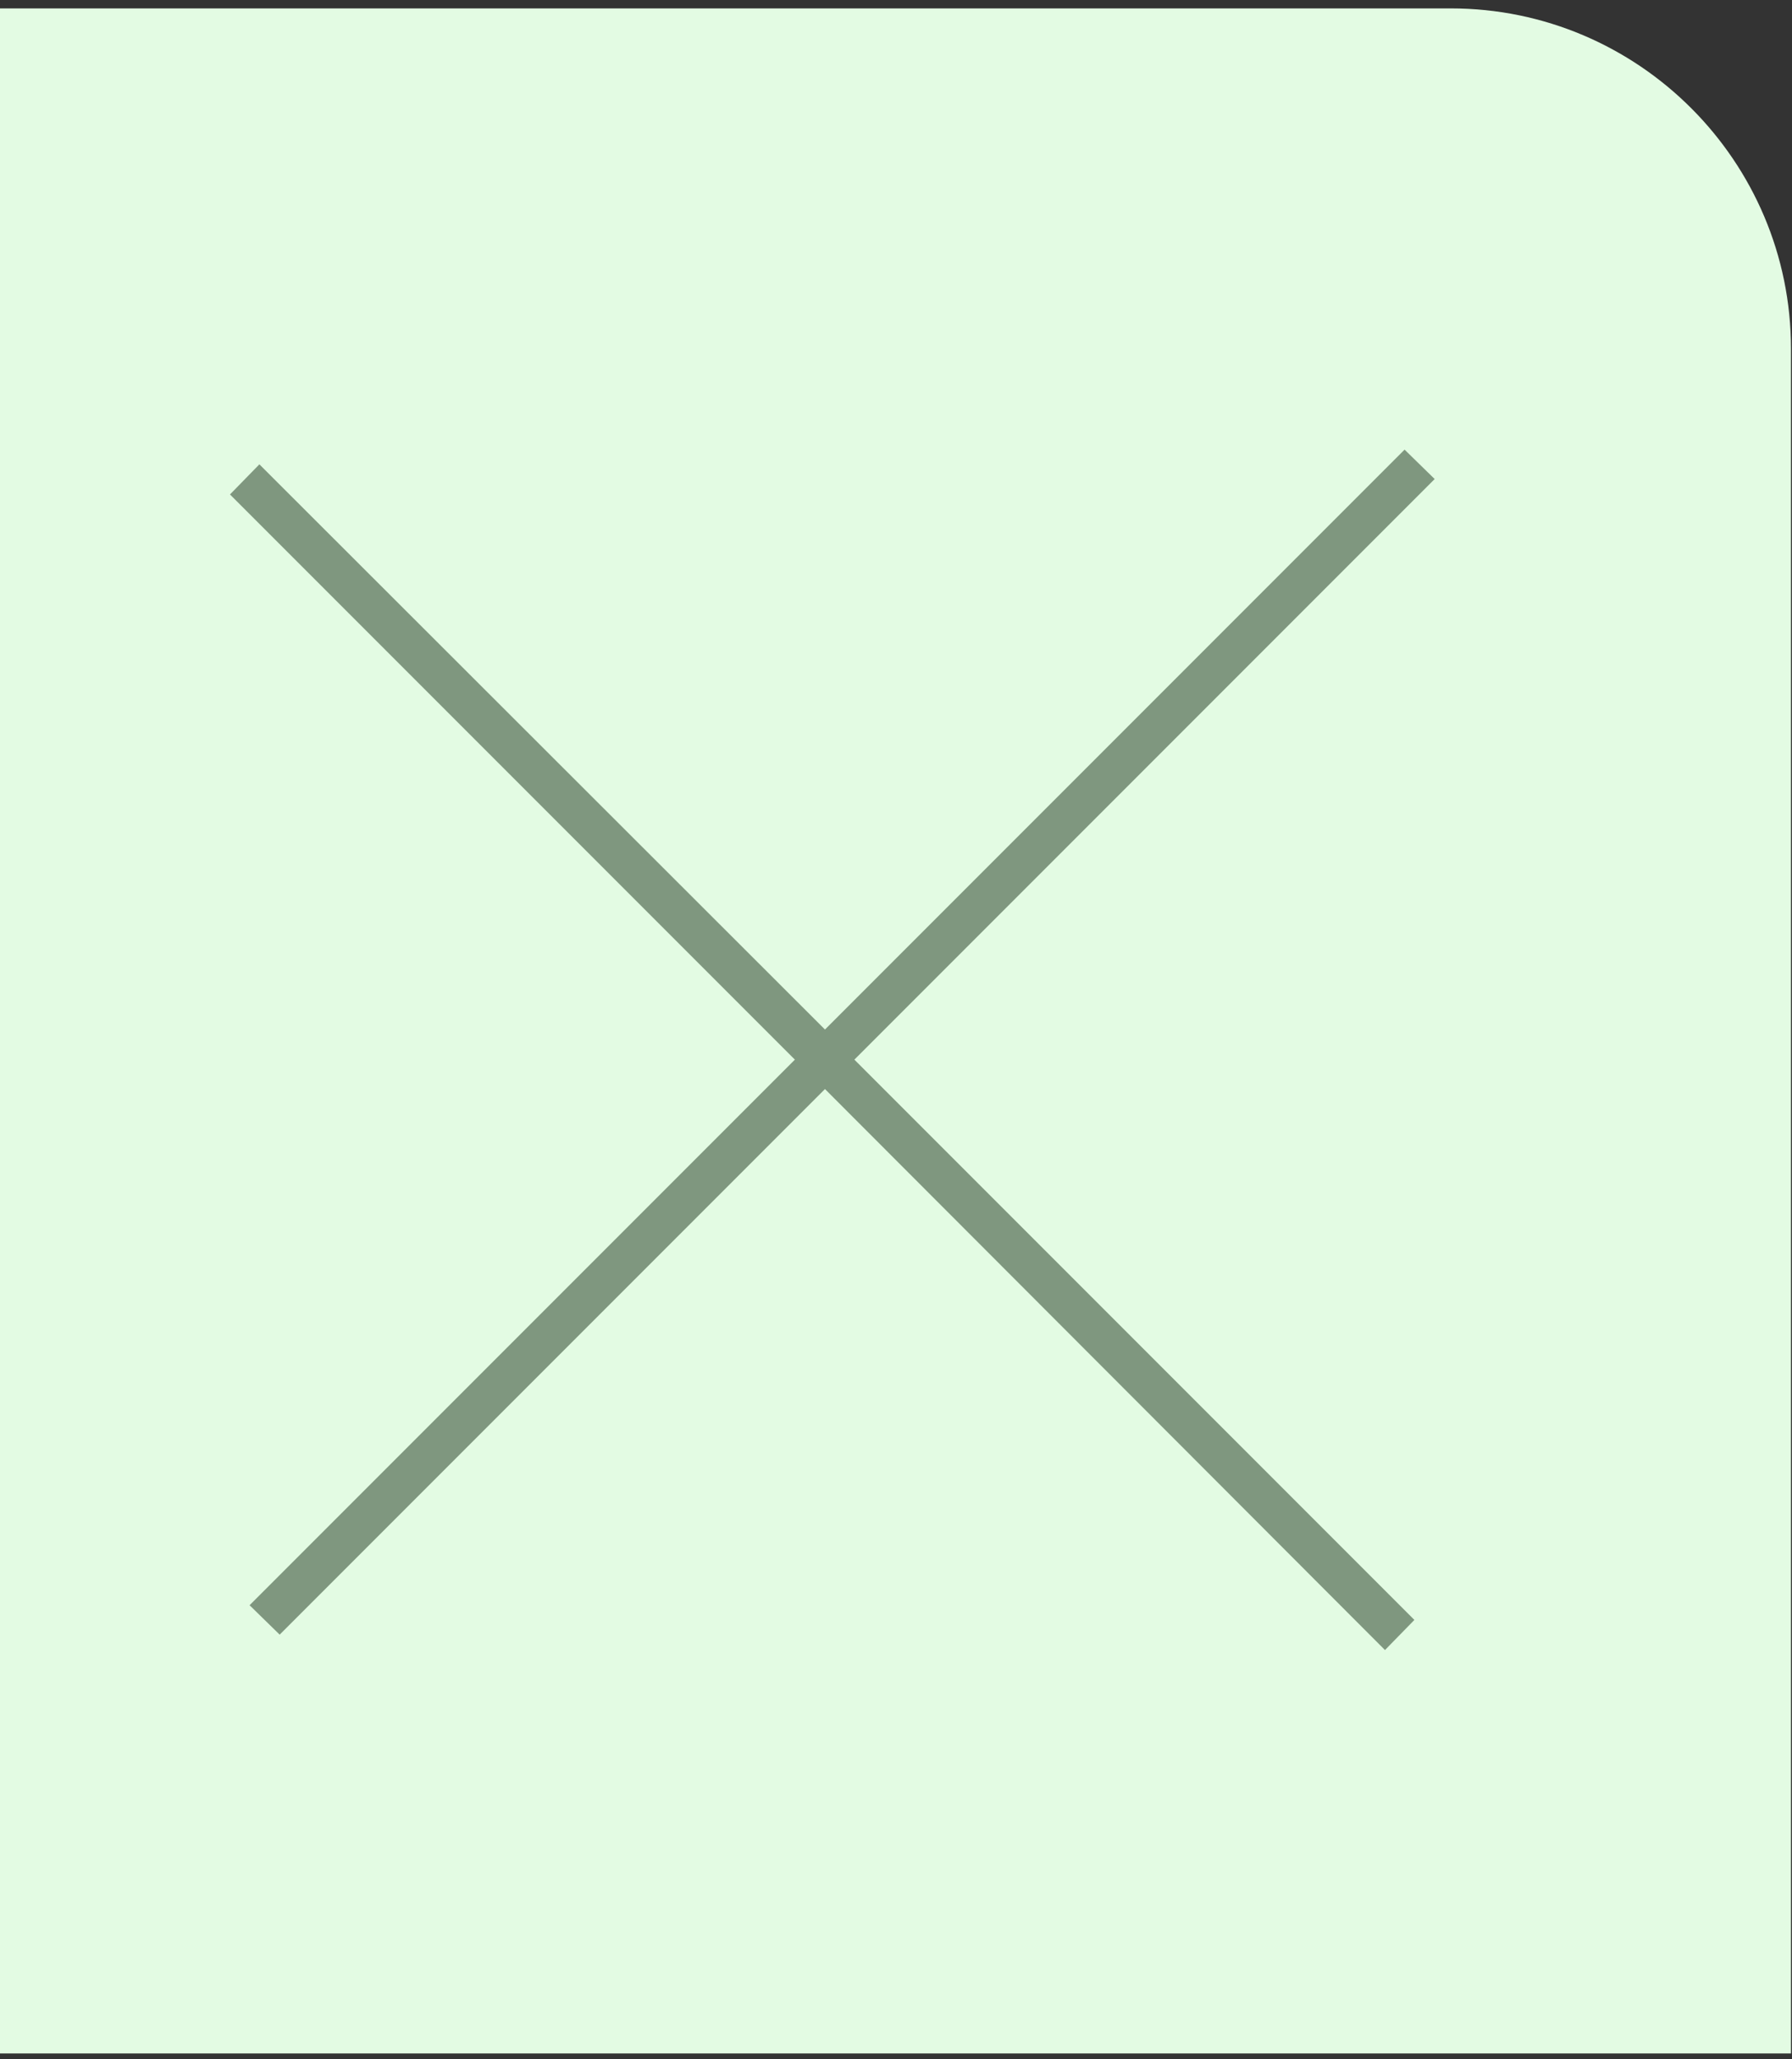
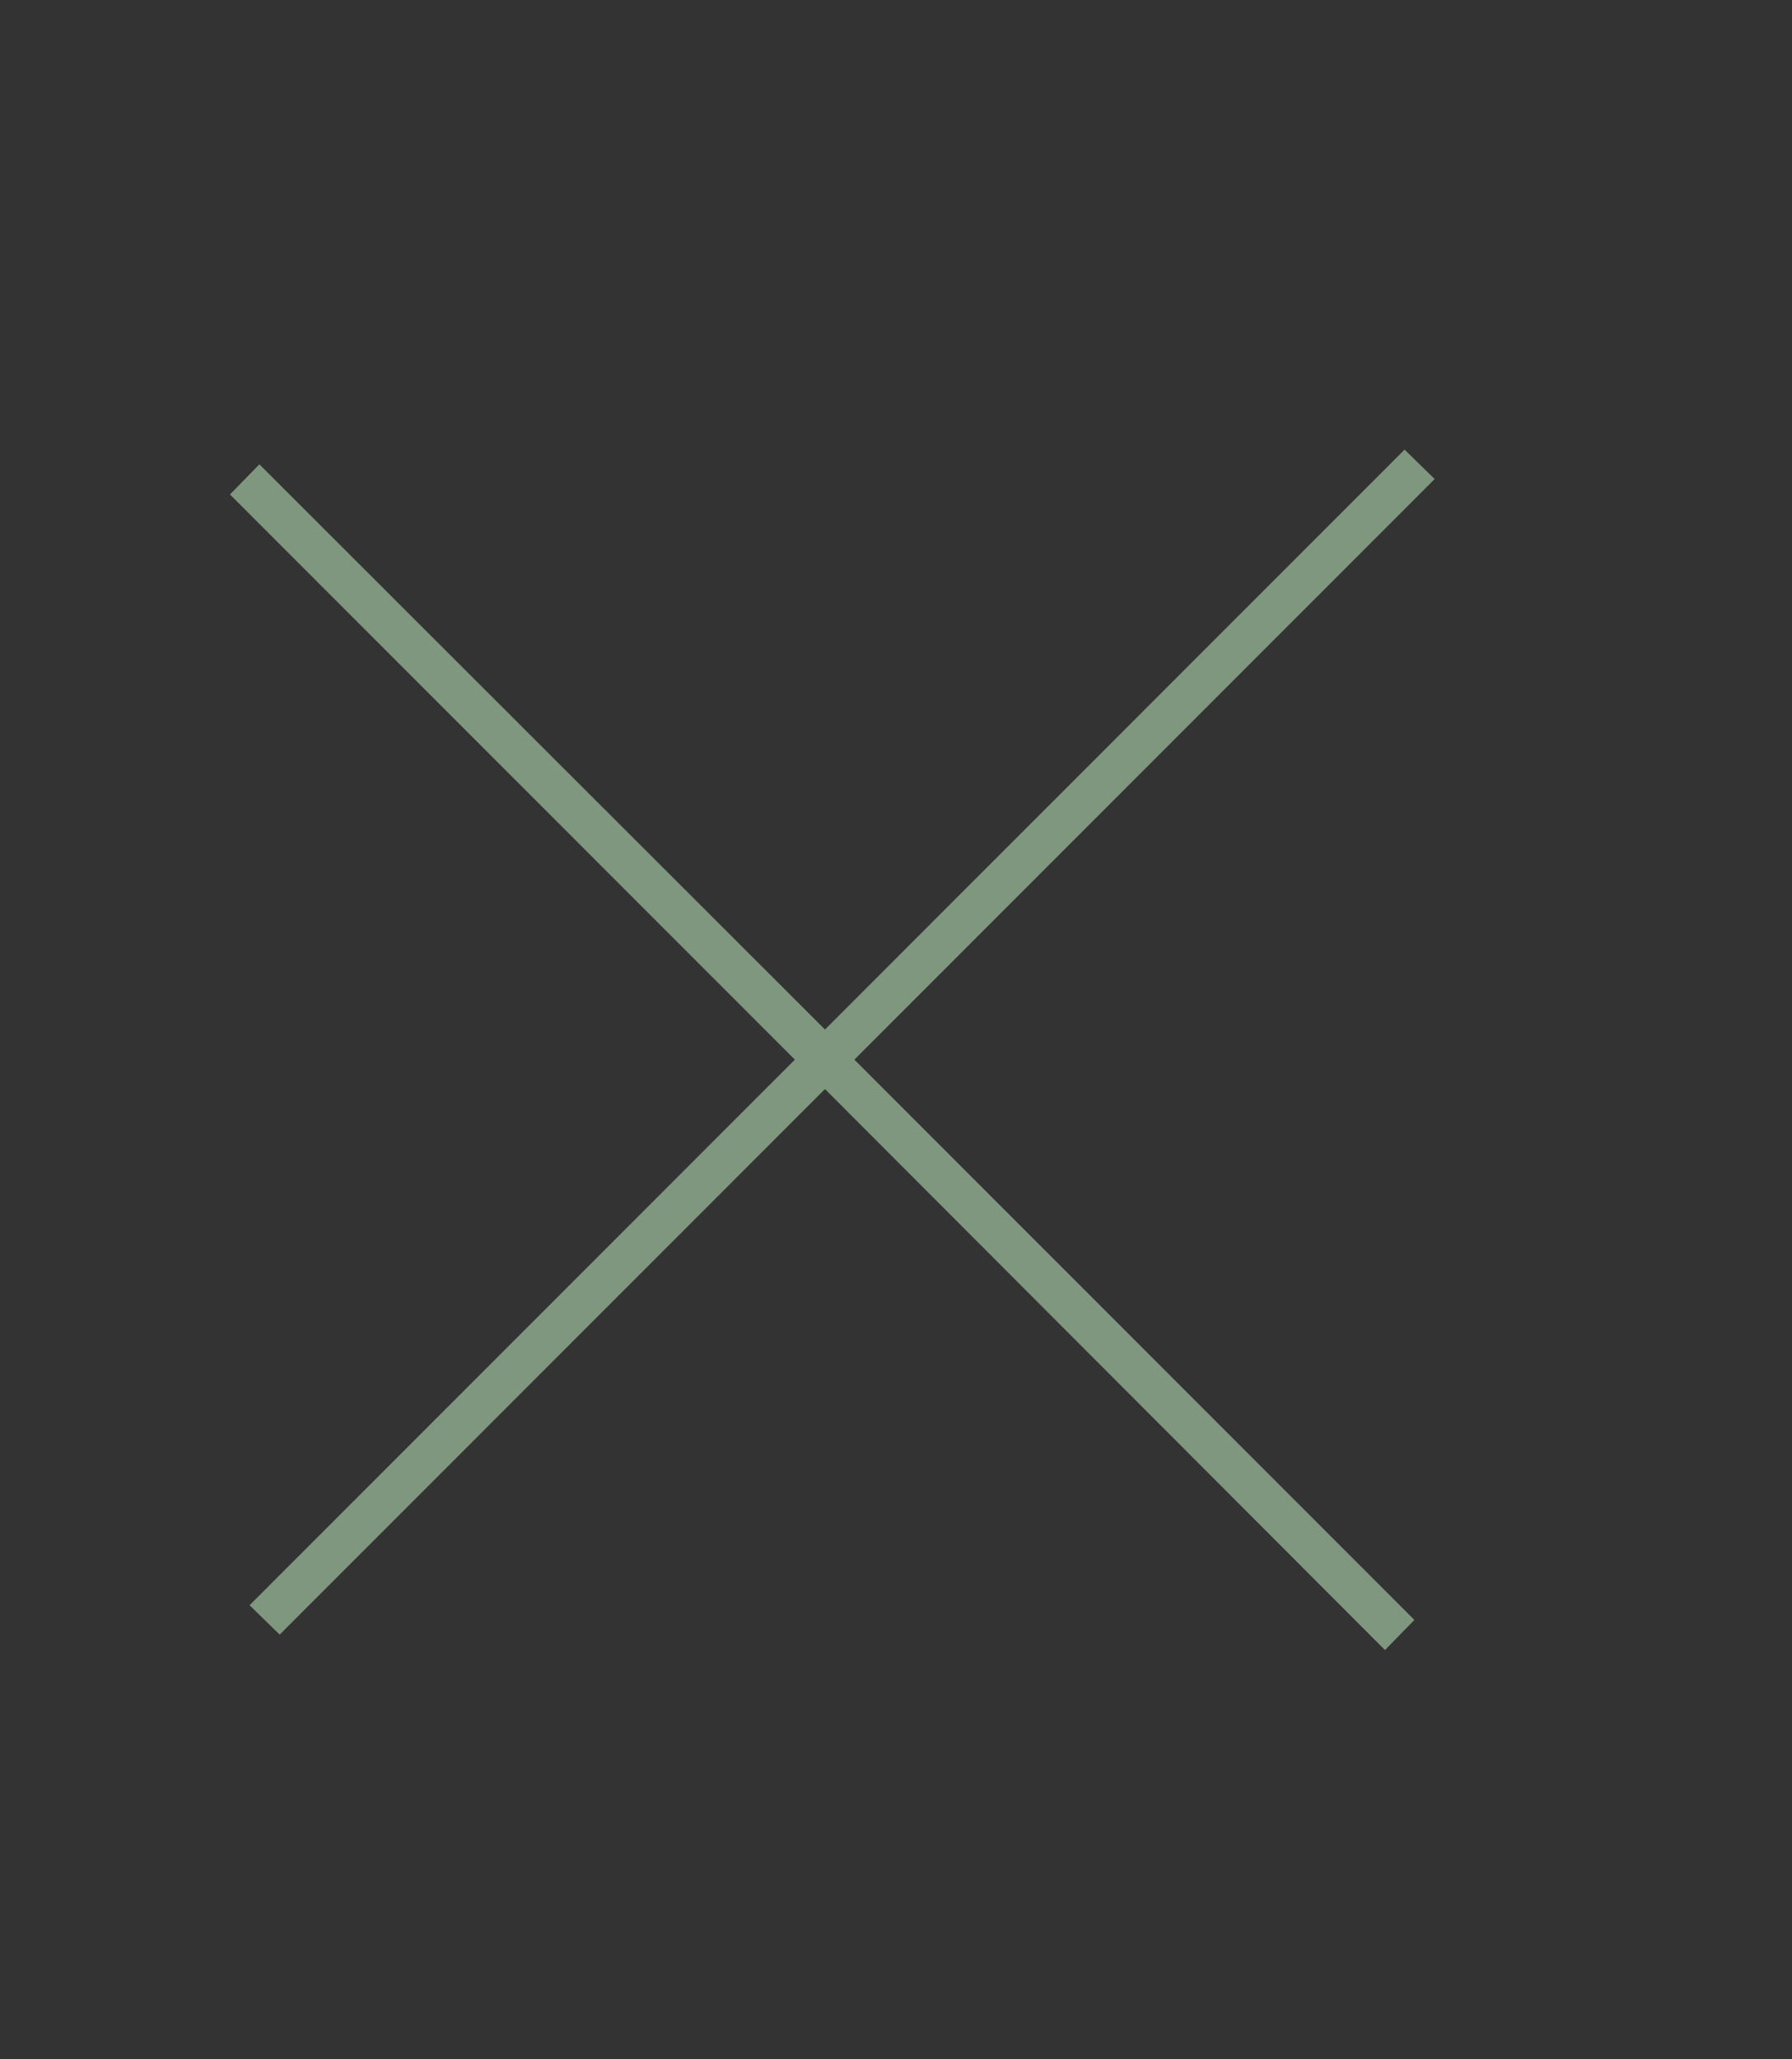
<svg xmlns="http://www.w3.org/2000/svg" xmlns:ns1="http://sodipodi.sourceforge.net/DTD/sodipodi-0.dtd" xmlns:ns2="http://www.inkscape.org/namespaces/inkscape" version="1.1" x="0px" y="0px" viewBox="0 0 256 294" xml:space="preserve" id="svg4497" ns1:docname="X.svg" width="256" height="294" ns2:version="0.92.0 r15299">
  <rect x="0" y="0" width="256" height="294" fill="#333333" stroke="none" />
  <defs id="defs4501" />
  <ns1:namedview pagecolor="#ffffff" bordercolor="#666666" borderopacity="1" objecttolerance="10" gridtolerance="10" guidetolerance="10" ns2:pageopacity="0" ns2:pageshadow="2" ns2:window-width="1366" ns2:window-height="706" id="namedview4499" showgrid="false" ns2:zoom="1.8677618" ns2:cx="168.47188" ns2:cy="237.62083" ns2:window-x="-8" ns2:window-y="-8" ns2:window-maximized="1" ns2:current-layer="svg4497" />
  <style type="text/css" id="style4485">
	.st0{fill:#00A9E0;}
	.st1{fill:#E3FBE3;}
	.st2{fill:#7F977F;}
</style>
  <g id="Capa_1" transform="translate(0,-498)">
</g>
  <g id="Capa_2" transform="translate(-101.346,-124.501)">
-     <rect x="1035.1" y="-249" class="st0" width="256.3" height="288" id="rect4488" style="fill:#00a9e0" />
    <g id="g4494">
-       <path class="st1" d="m 308.6,125.7 h -2.4 -133.8 -71.5 v 292 h 148 57.3 51 v -180.1 -7.9 -55.4 c 0,-26.8 -21.8,-48.6 -48.6,-48.6 z" id="path4490" ns2:connector-curvature="0" style="fill:#e3fbe3" />
      <polygon class="st2" points="306.3,192.9 302,188.7 219.2,271.5 138.4,190.8 134.2,195.1 214.9,275.8 137,353.7 141.3,357.9 219.2,280 299.2,360.1 303.4,355.8 223.4,275.8 " id="polygon4492" style="fill:#7f977f" />
    </g>
  </g>
</svg>